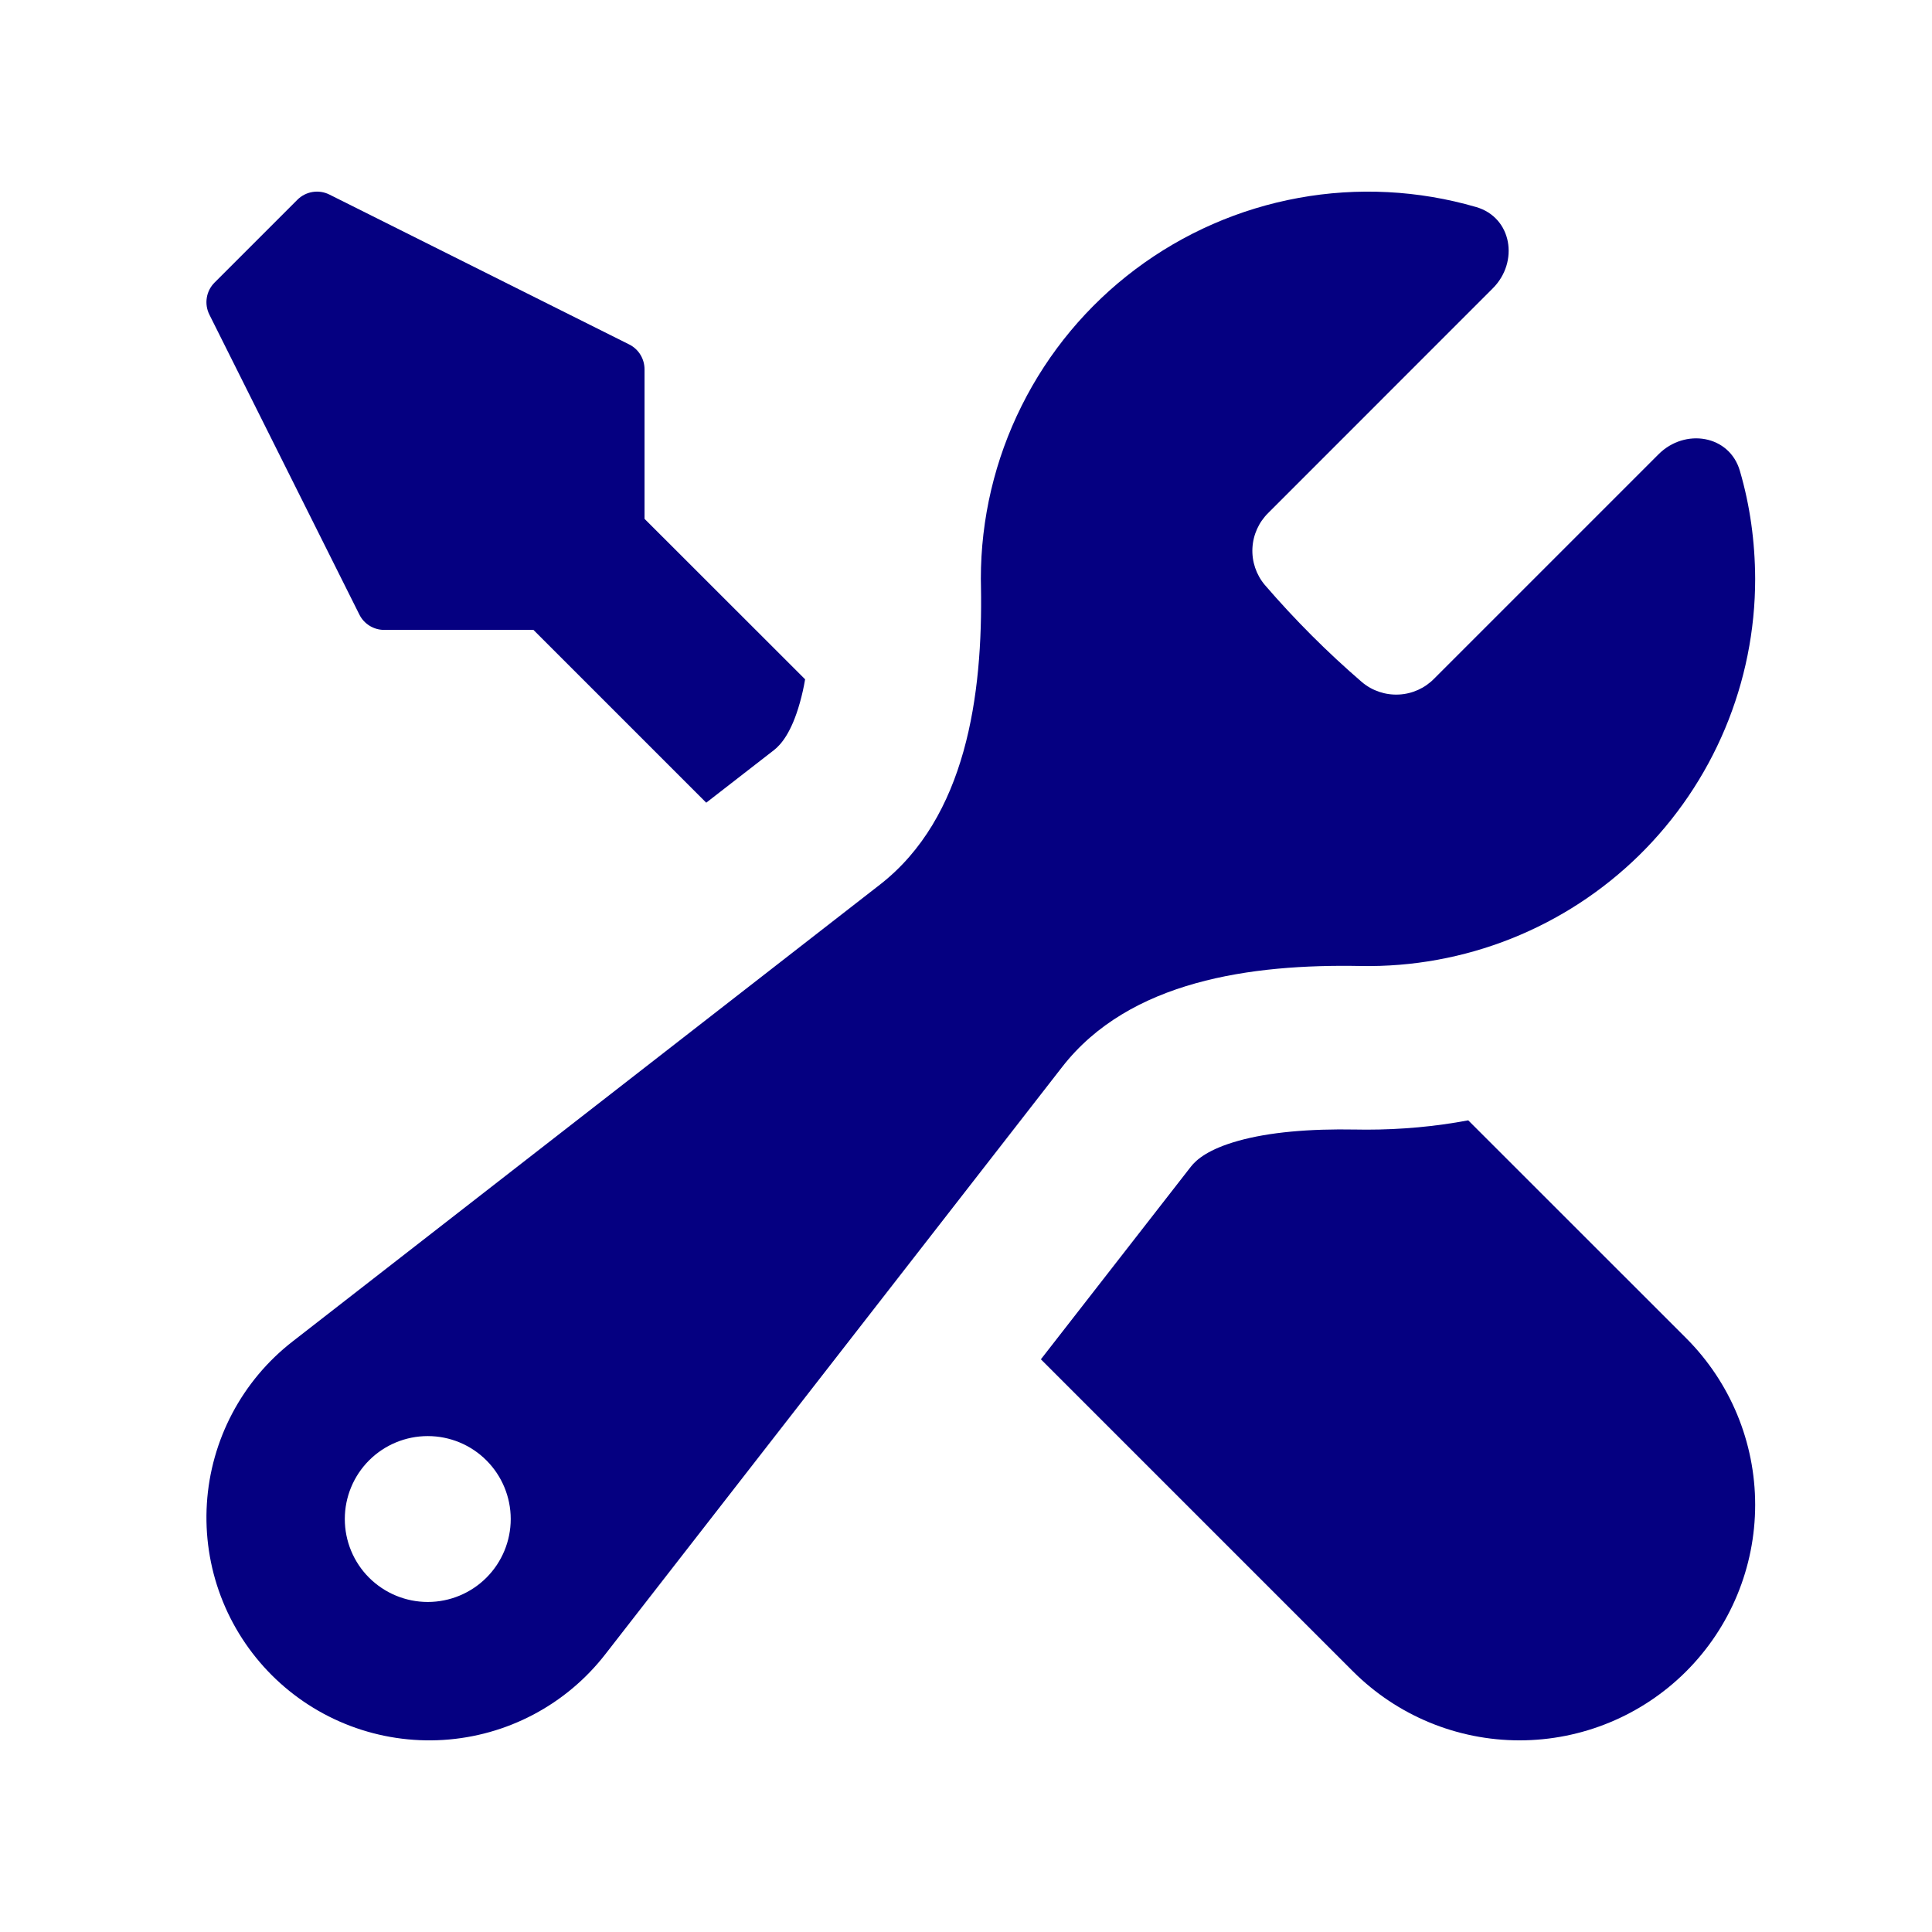
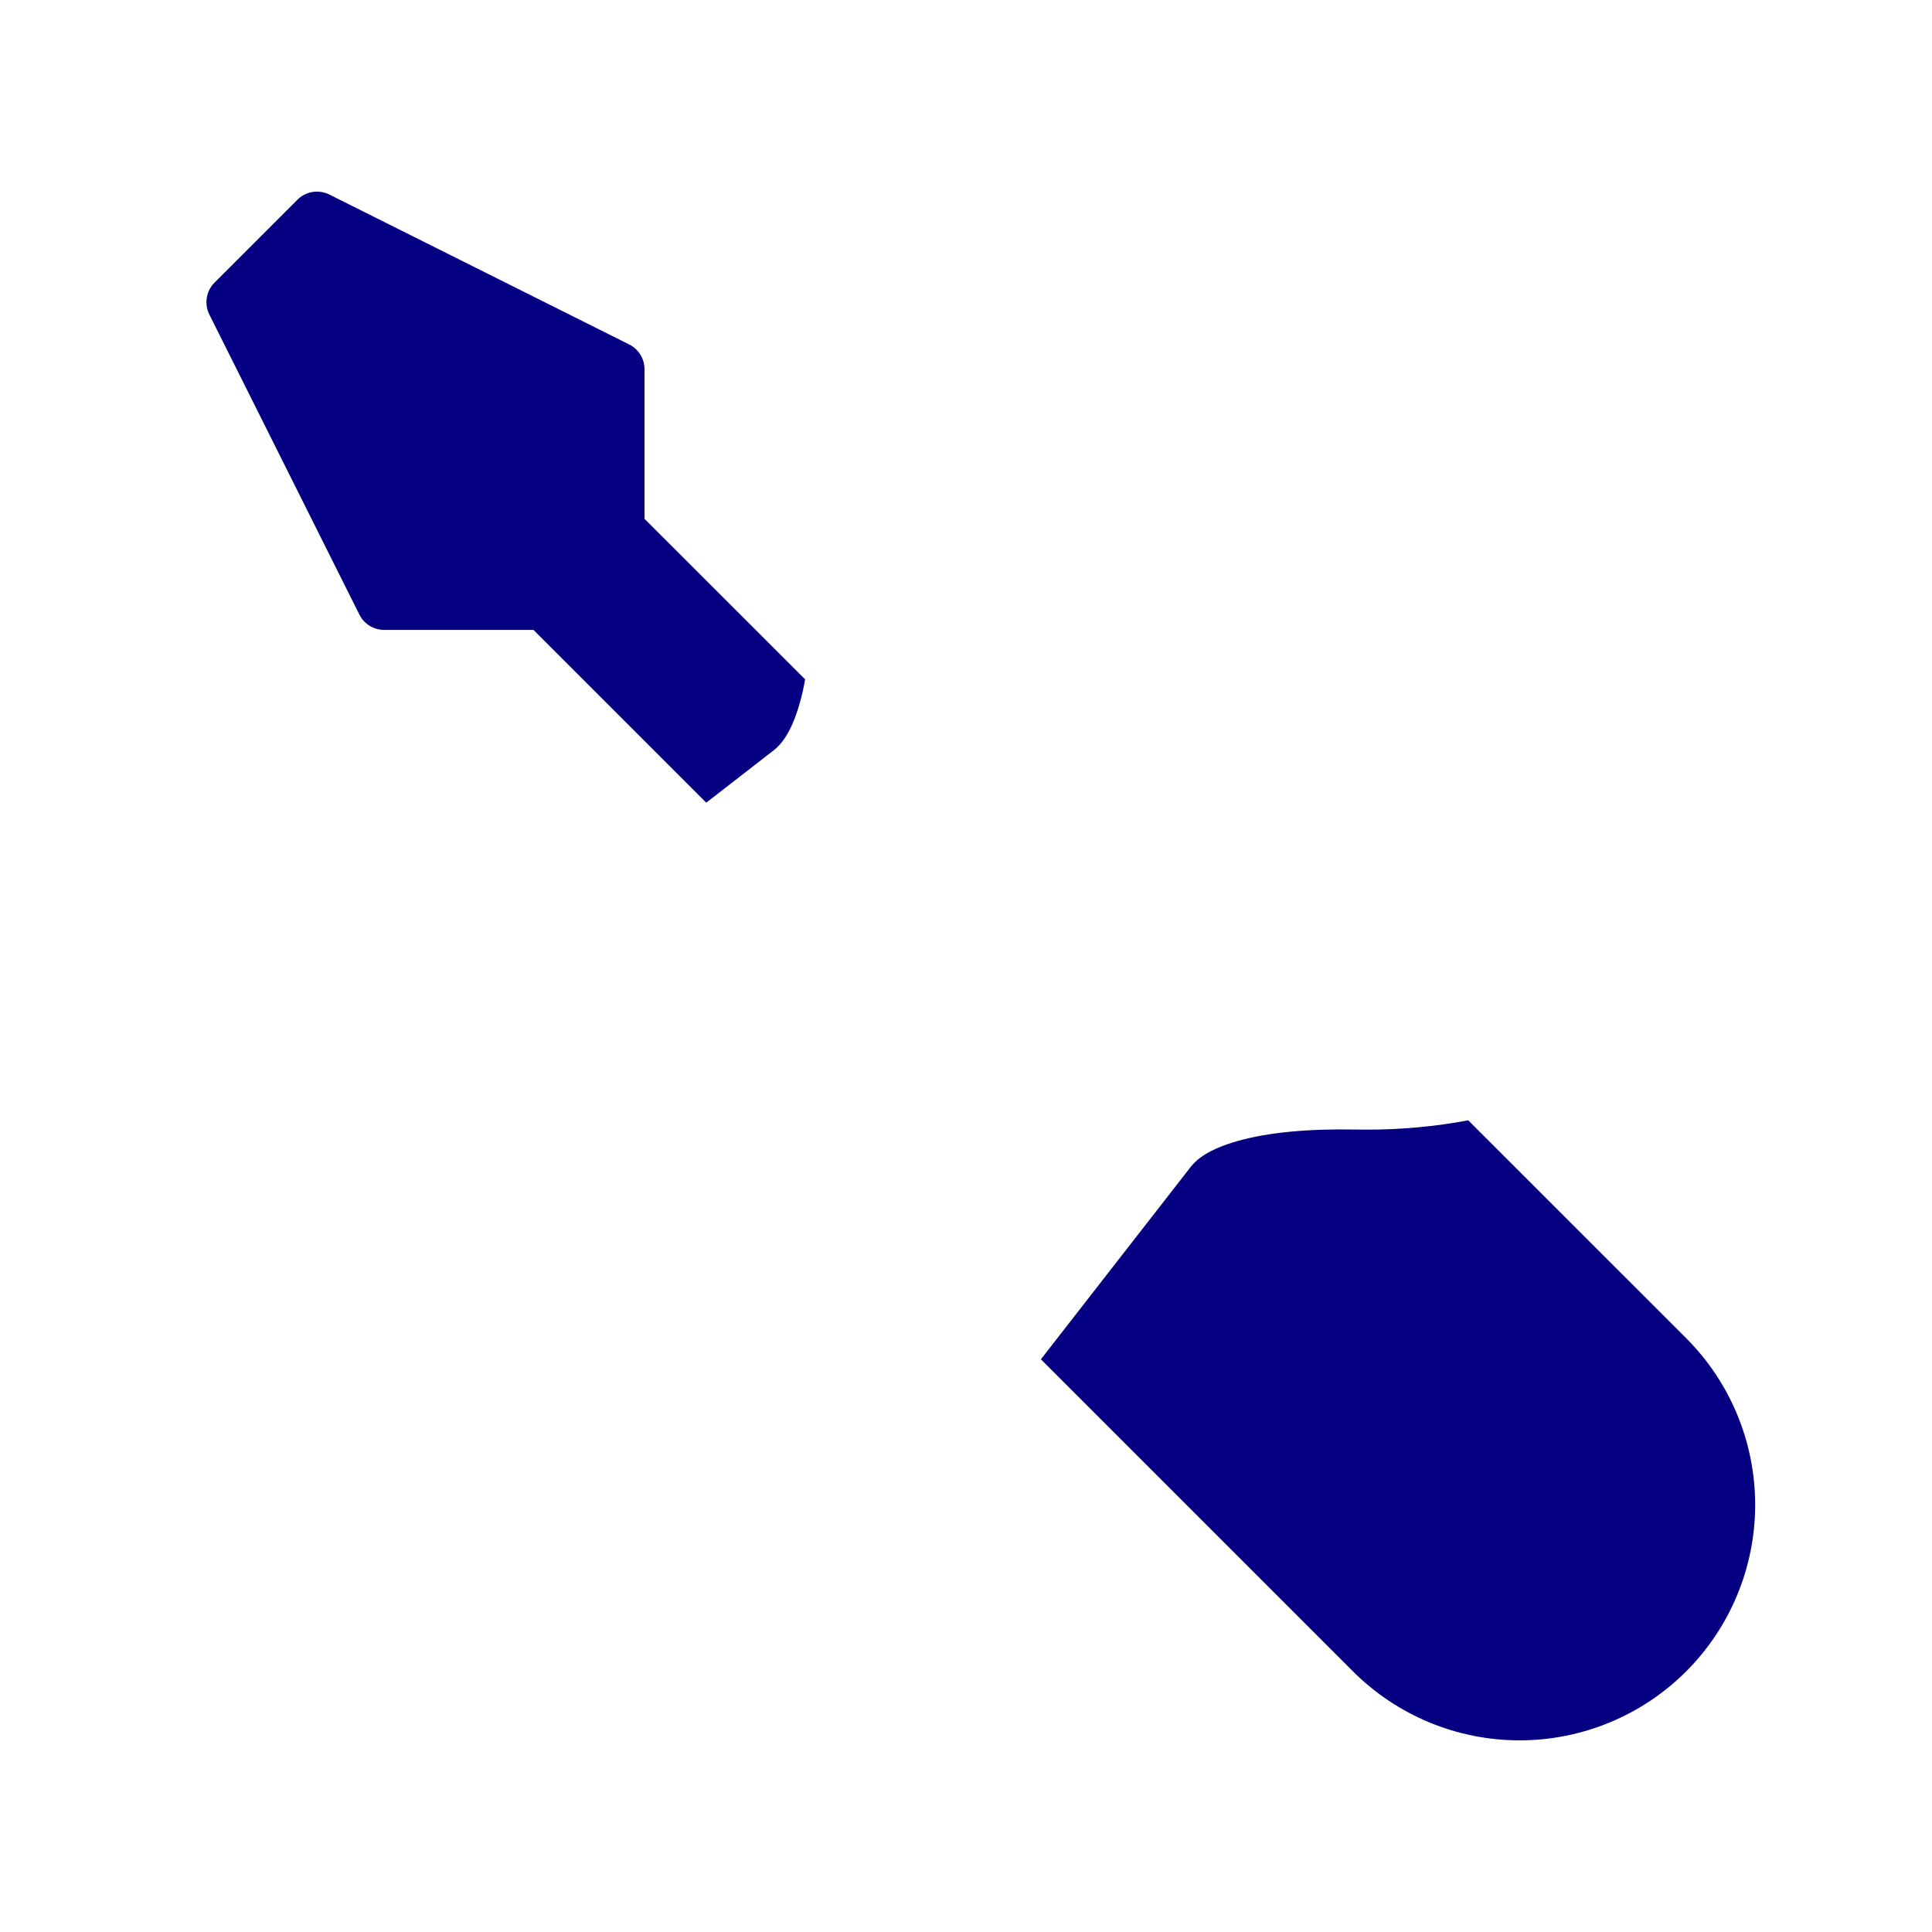
<svg xmlns="http://www.w3.org/2000/svg" width="51" height="51" viewBox="0 0 51 51" fill="none">
-   <path fill-rule="evenodd" clip-rule="evenodd" d="M46.332 15.281C46.332 16.639 46.062 17.983 45.536 19.236C45.011 20.488 44.241 21.623 43.272 22.575C42.303 23.526 41.153 24.275 39.892 24.777C38.63 25.279 37.28 25.525 35.922 25.5C33.031 25.444 29.811 25.885 28.038 28.166L15.978 43.669C15.466 44.328 14.82 44.87 14.082 45.26C13.344 45.65 12.532 45.878 11.699 45.93C10.866 45.982 10.031 45.856 9.251 45.561C8.471 45.266 7.762 44.808 7.172 44.218C6.582 43.627 6.124 42.919 5.829 42.138C5.534 41.358 5.409 40.523 5.461 39.691C5.513 38.858 5.742 38.046 6.132 37.308C6.522 36.57 7.064 35.924 7.723 35.412L23.226 23.354C25.503 21.582 25.947 18.361 25.895 15.471L25.892 15.281C25.891 13.695 26.26 12.131 26.969 10.712C27.677 9.293 28.706 8.058 29.975 7.106C31.243 6.154 32.716 5.51 34.276 5.225C35.837 4.94 37.442 5.022 38.965 5.465C39.914 5.739 40.104 6.916 39.403 7.614L33.484 13.535C33.23 13.782 33.079 14.116 33.061 14.469C33.043 14.823 33.16 15.17 33.388 15.441C34.18 16.36 35.035 17.216 35.954 18.008C36.225 18.236 36.573 18.352 36.927 18.334C37.28 18.317 37.614 18.166 37.861 17.912L43.78 11.993C44.478 11.293 45.655 11.482 45.929 12.431C46.194 13.338 46.328 14.288 46.332 15.281ZM13.482 40.098C13.482 40.679 13.251 41.236 12.84 41.647C12.43 42.057 11.872 42.288 11.292 42.288C10.711 42.288 10.154 42.057 9.743 41.647C9.332 41.236 9.102 40.679 9.102 40.098C9.102 39.518 9.332 38.961 9.743 38.55C10.154 38.139 10.711 37.909 11.292 37.909C11.872 37.909 12.43 38.139 12.84 38.55C13.251 38.961 13.482 39.518 13.482 40.098Z" fill="#050081" />
  <path d="M36.07 29.82C36.989 29.82 37.885 29.738 38.758 29.574L44.511 35.325C45.677 36.492 46.332 38.073 46.332 39.723C46.332 41.372 45.677 42.954 44.511 44.12C43.344 45.286 41.762 45.941 40.113 45.941C38.463 45.941 36.882 45.286 35.715 44.12L27.477 35.882L31.435 30.799C31.581 30.611 31.898 30.336 32.684 30.116C33.499 29.887 34.557 29.794 35.797 29.817L36.07 29.82ZM17.014 13.696L21.253 17.932C21.218 18.14 21.172 18.346 21.115 18.548C20.895 19.334 20.619 19.653 20.432 19.8L18.643 21.189L14.082 16.628H10.141C10.005 16.628 9.871 16.59 9.755 16.518C9.639 16.446 9.545 16.343 9.485 16.22L5.527 8.305C5.458 8.167 5.434 8.011 5.459 7.859C5.483 7.707 5.556 7.567 5.665 7.458L7.849 5.274C7.958 5.165 8.098 5.093 8.25 5.068C8.402 5.043 8.558 5.067 8.696 5.136L16.612 9.094C16.733 9.155 16.835 9.249 16.906 9.365C16.977 9.481 17.014 9.615 17.014 9.75V13.696Z" fill="#050081" />
</svg>